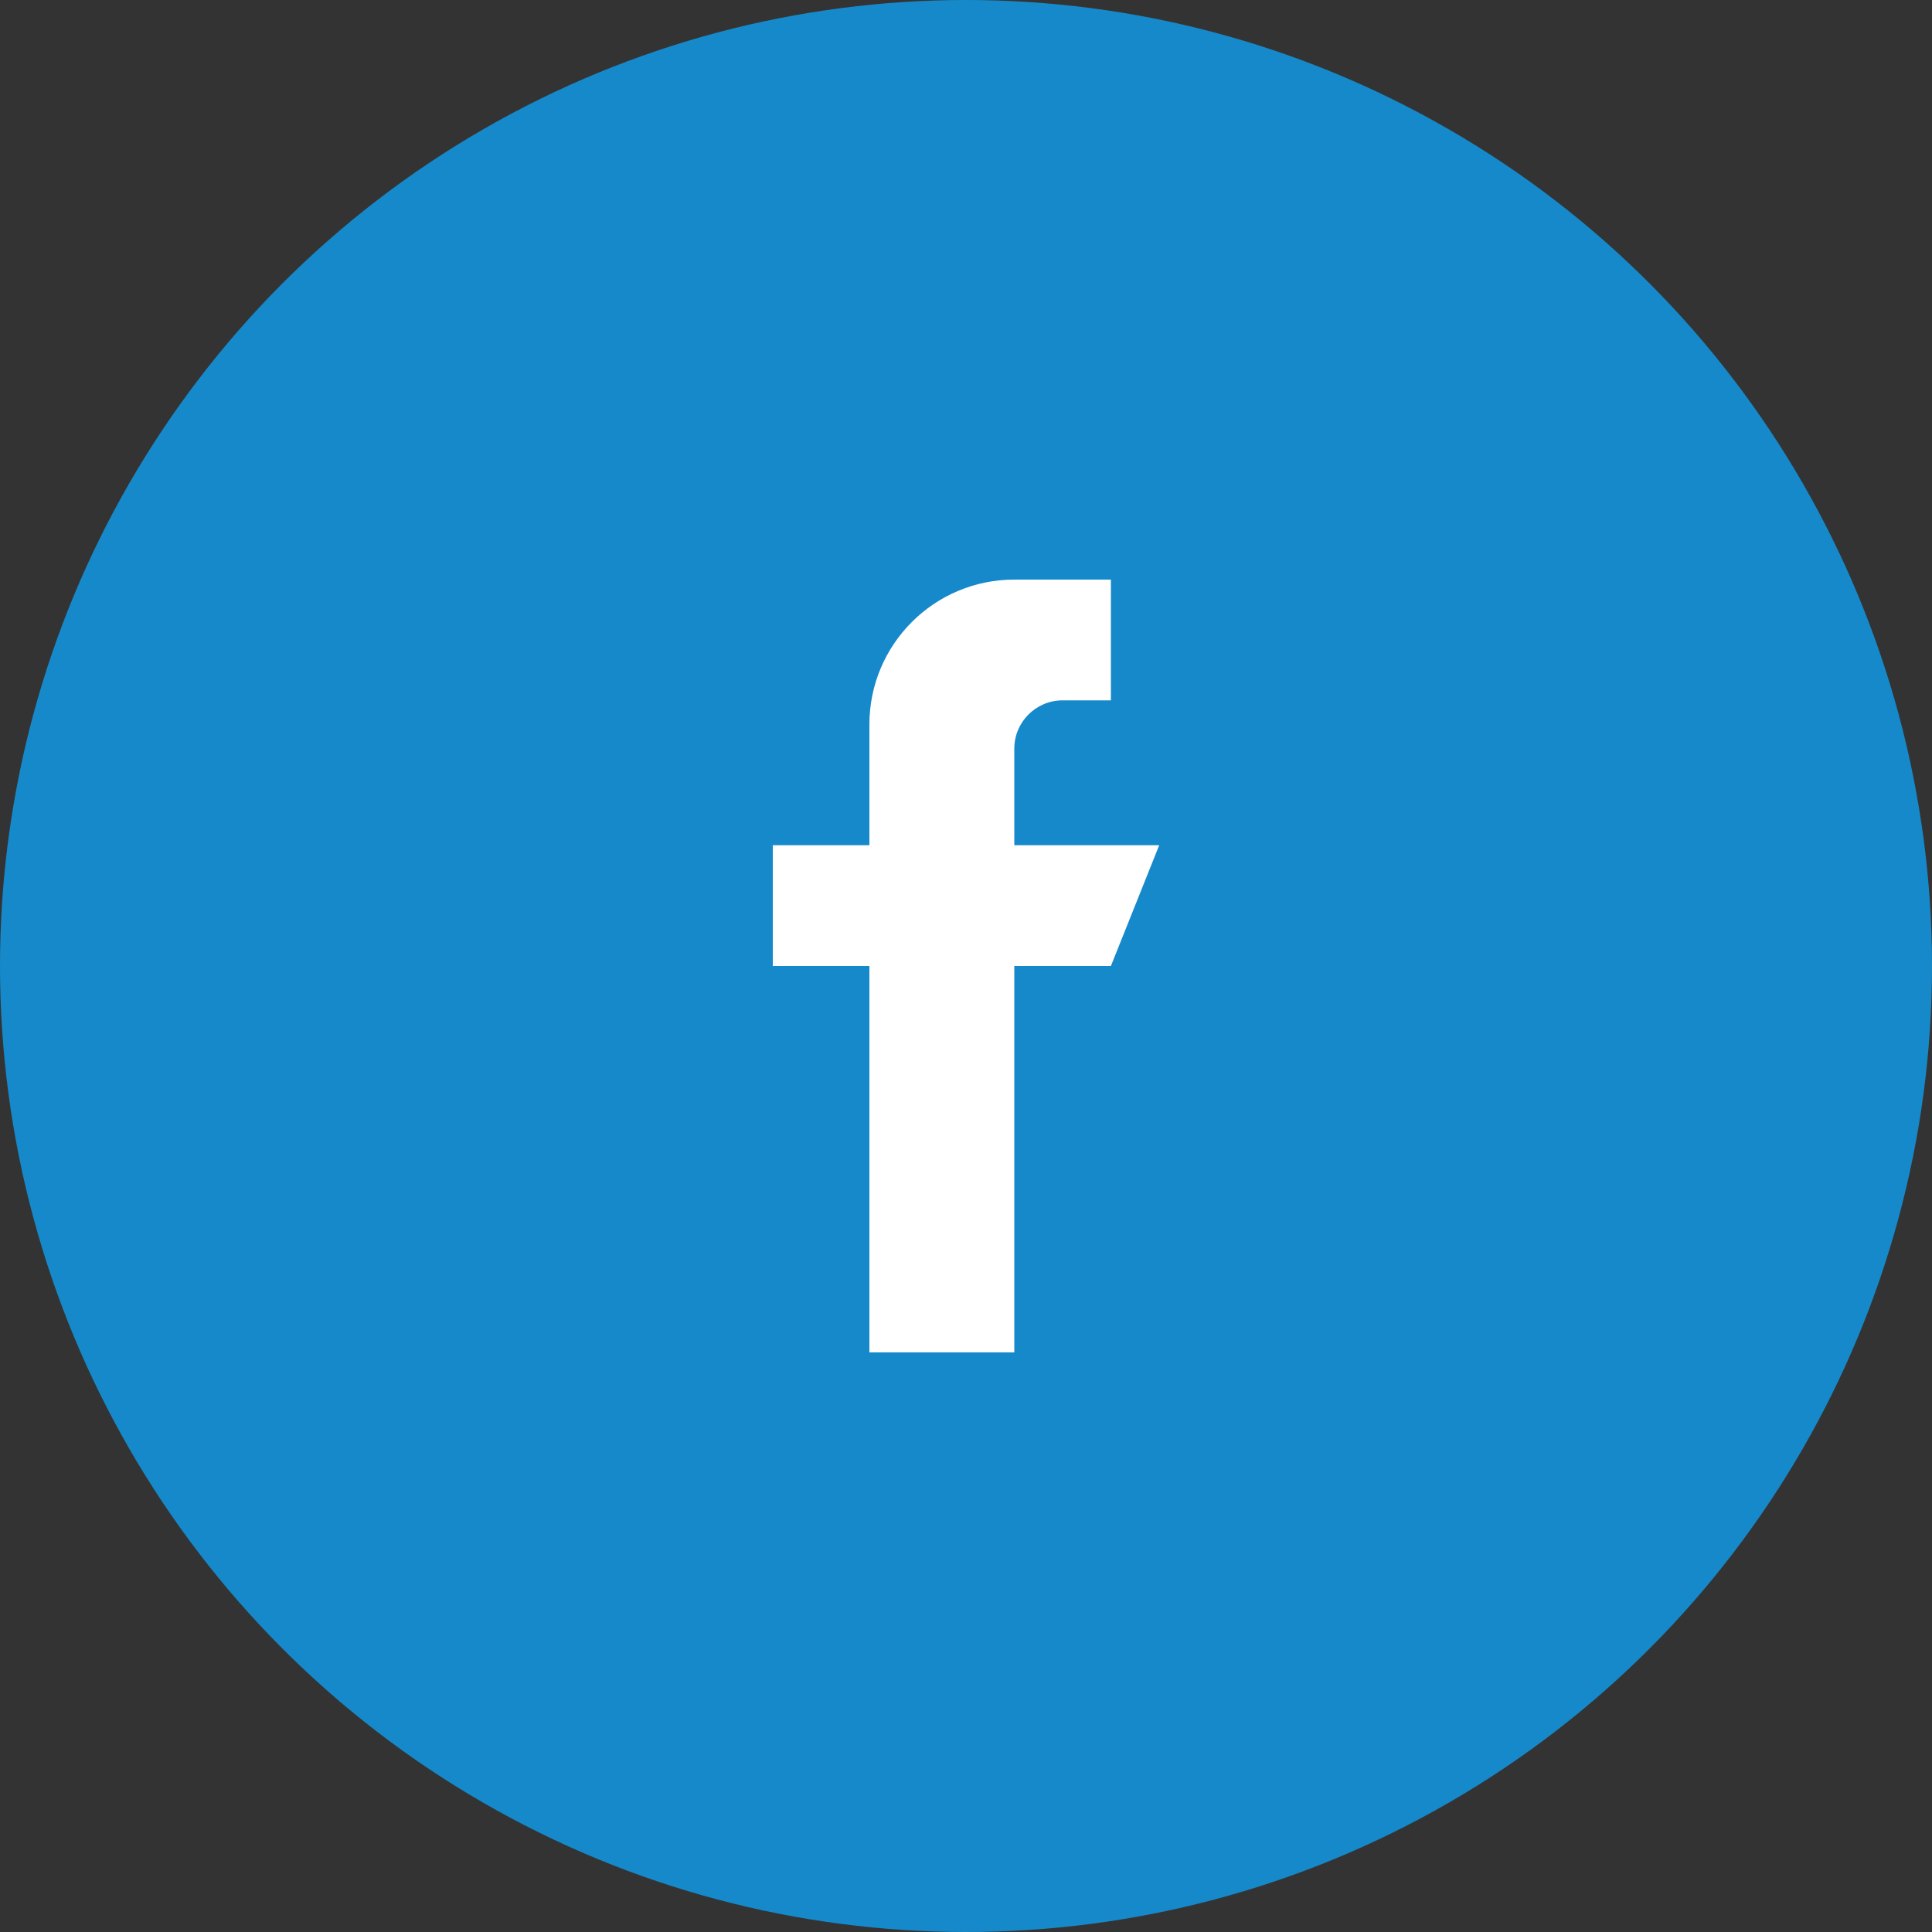
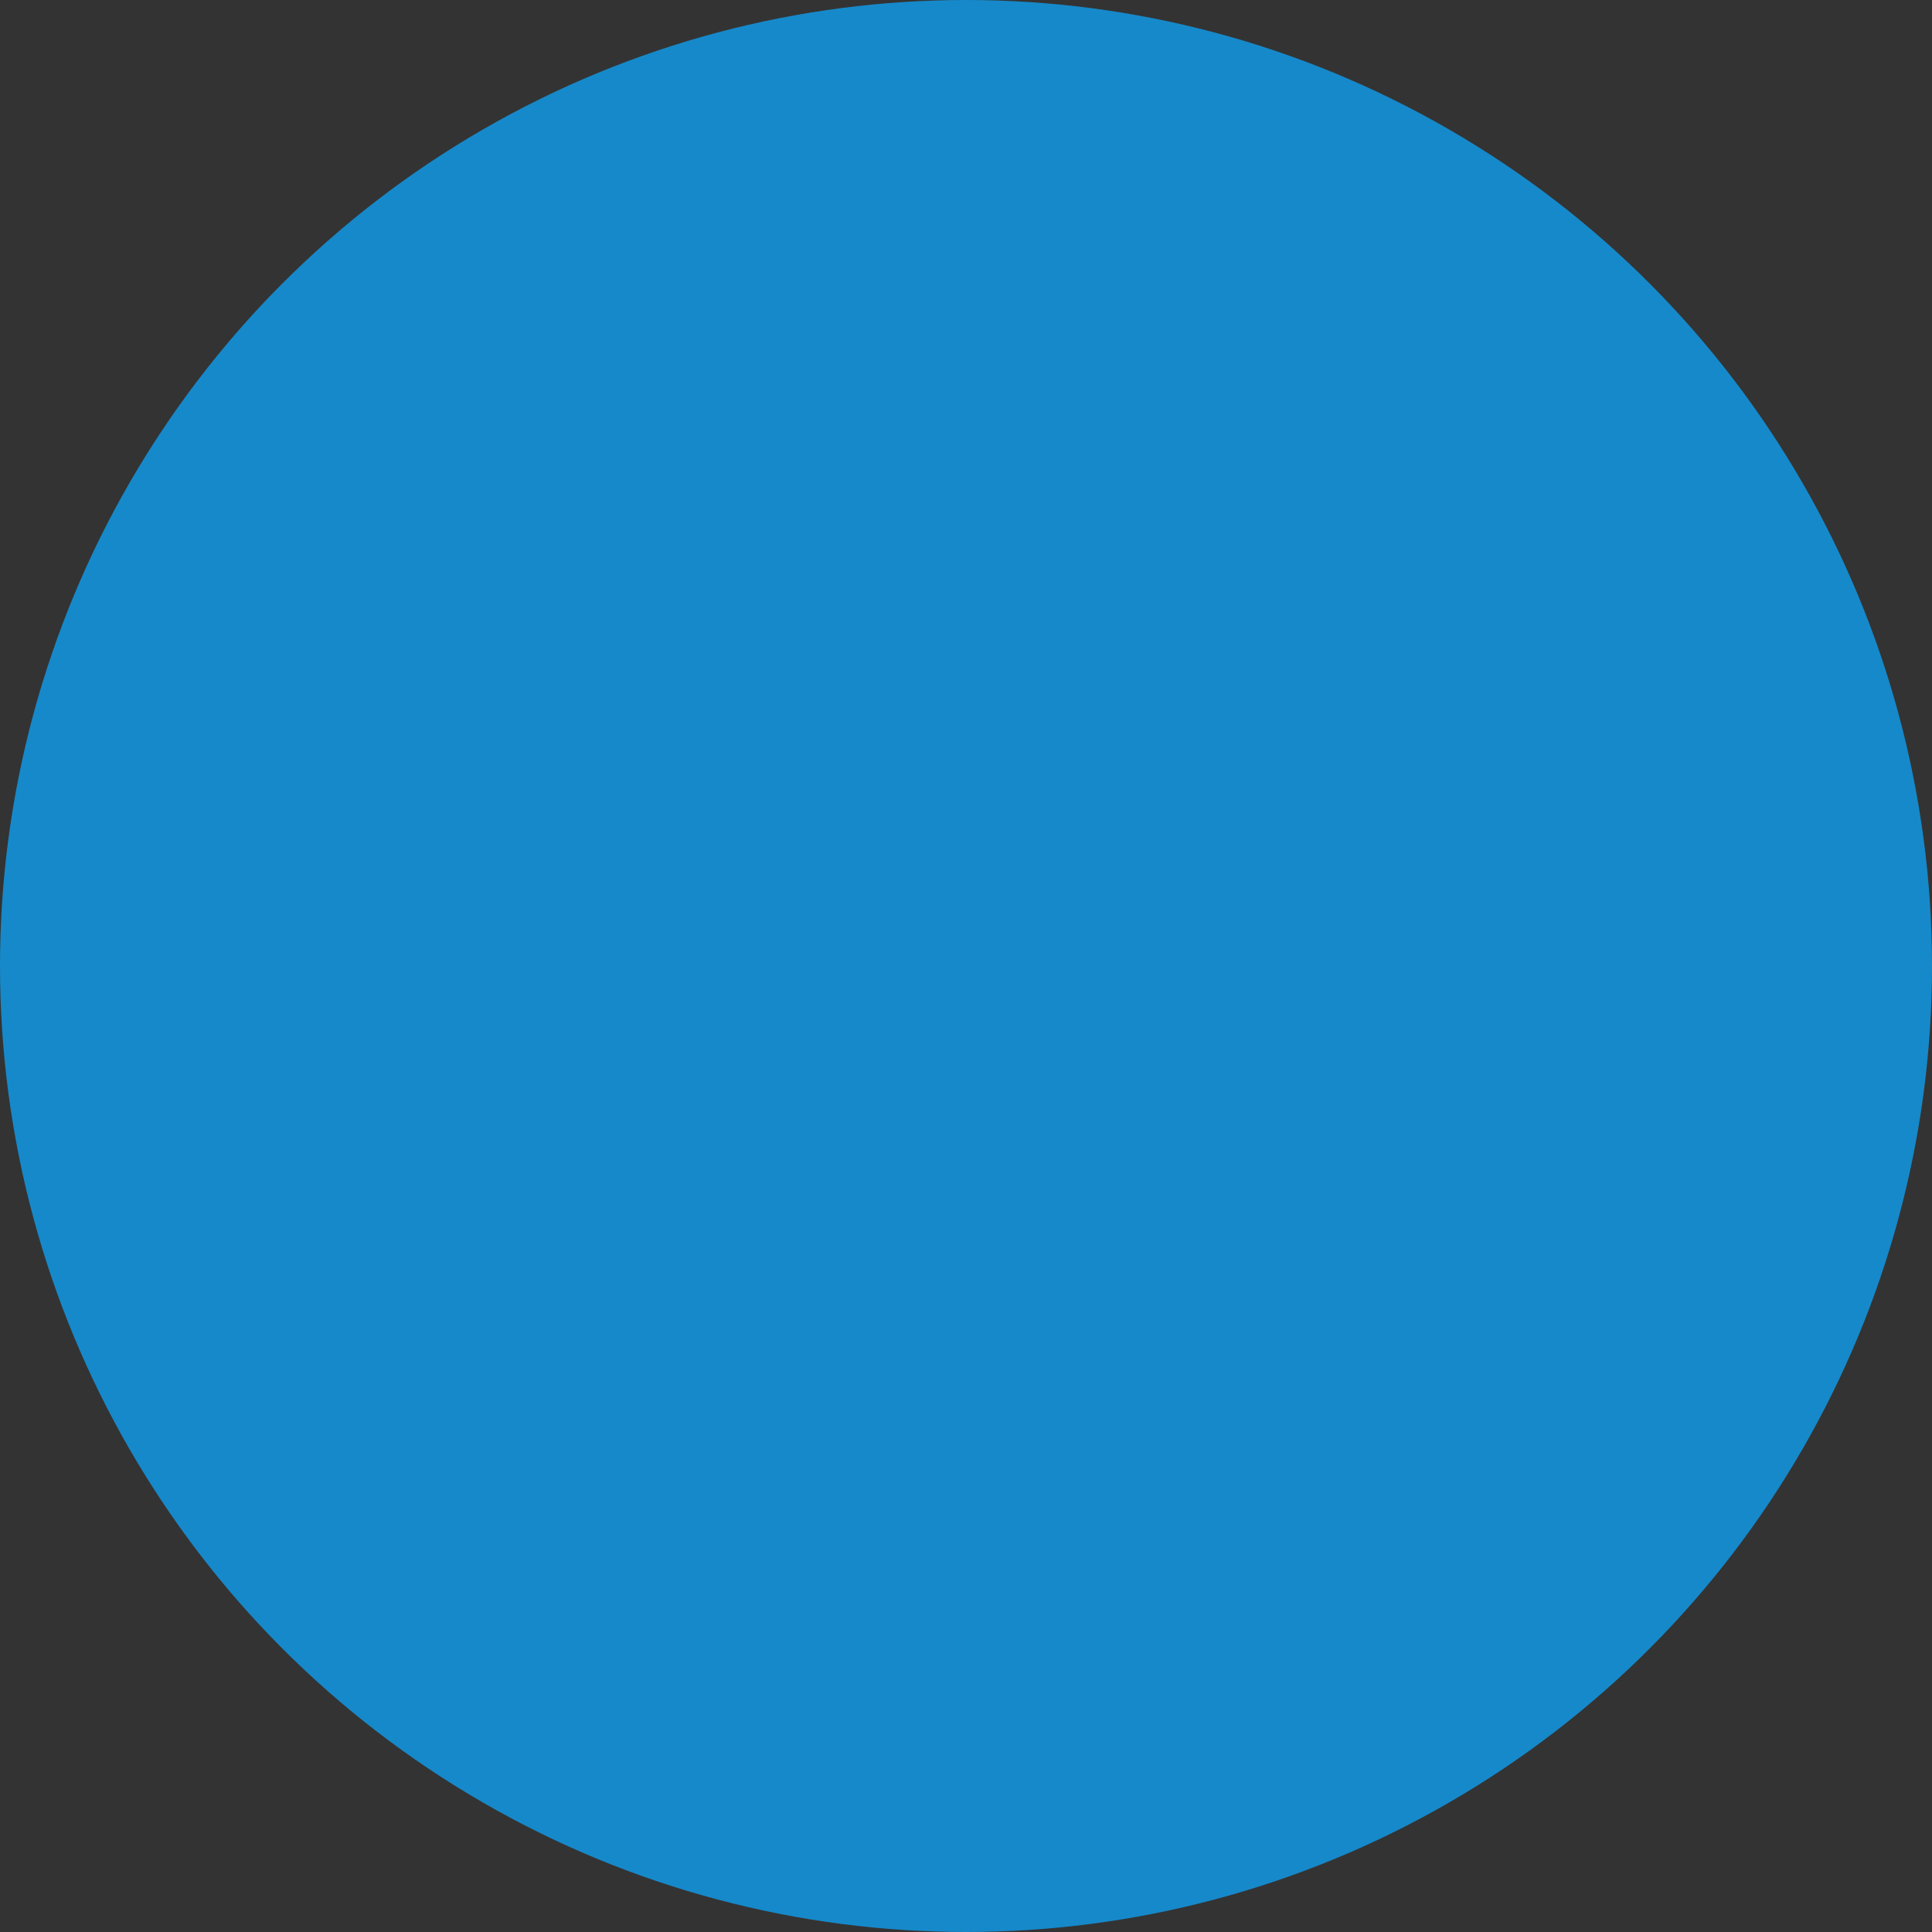
<svg xmlns="http://www.w3.org/2000/svg" width="30" height="30" viewBox="0 0 30 30" fill="none">
  <rect x="0" y="0" width="30" height="30" fill="#333333" stroke="none" />
  <circle cx="15" cy="15" r="15" fill="#1689CA" />
-   <path d="M18 13.125H15.75V11.625C15.75 11.211 16.086 10.875 16.5 10.875H17.25V9H15.75C14.507 9 13.5 10.007 13.5 11.25V13.125H12V15H13.5V21H15.75V15H17.25L18 13.125Z" fill="white" />
</svg>